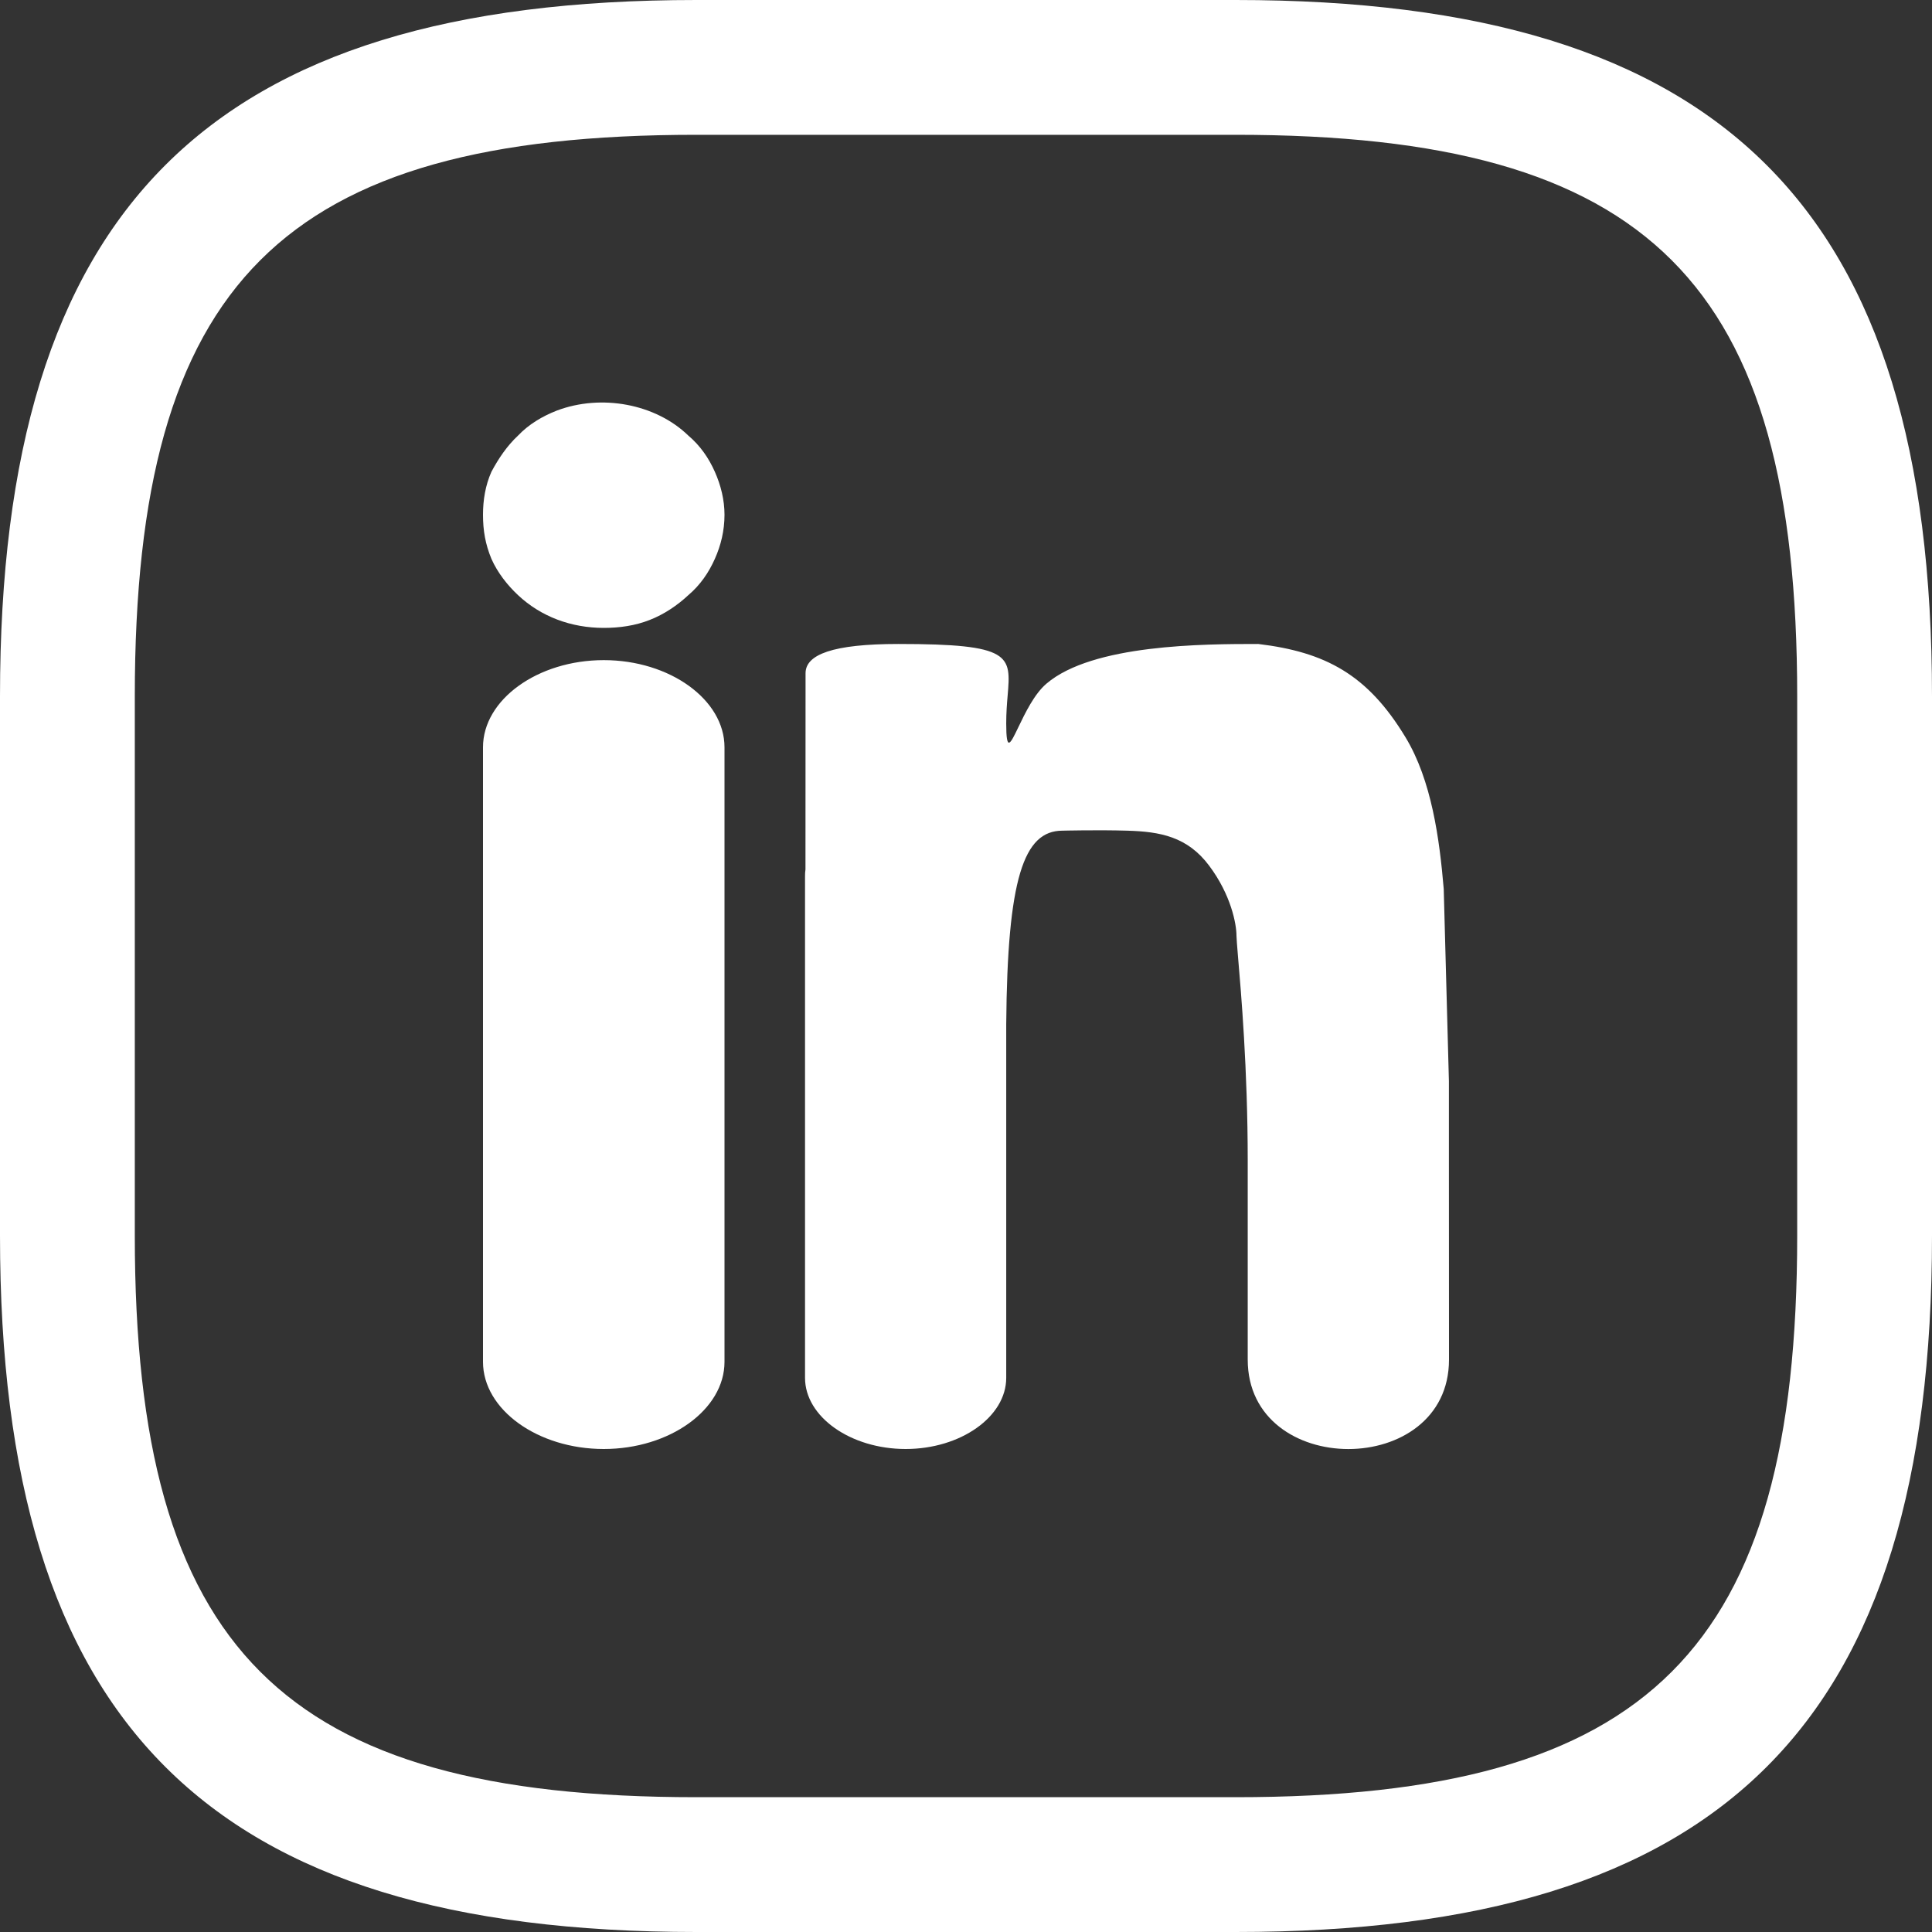
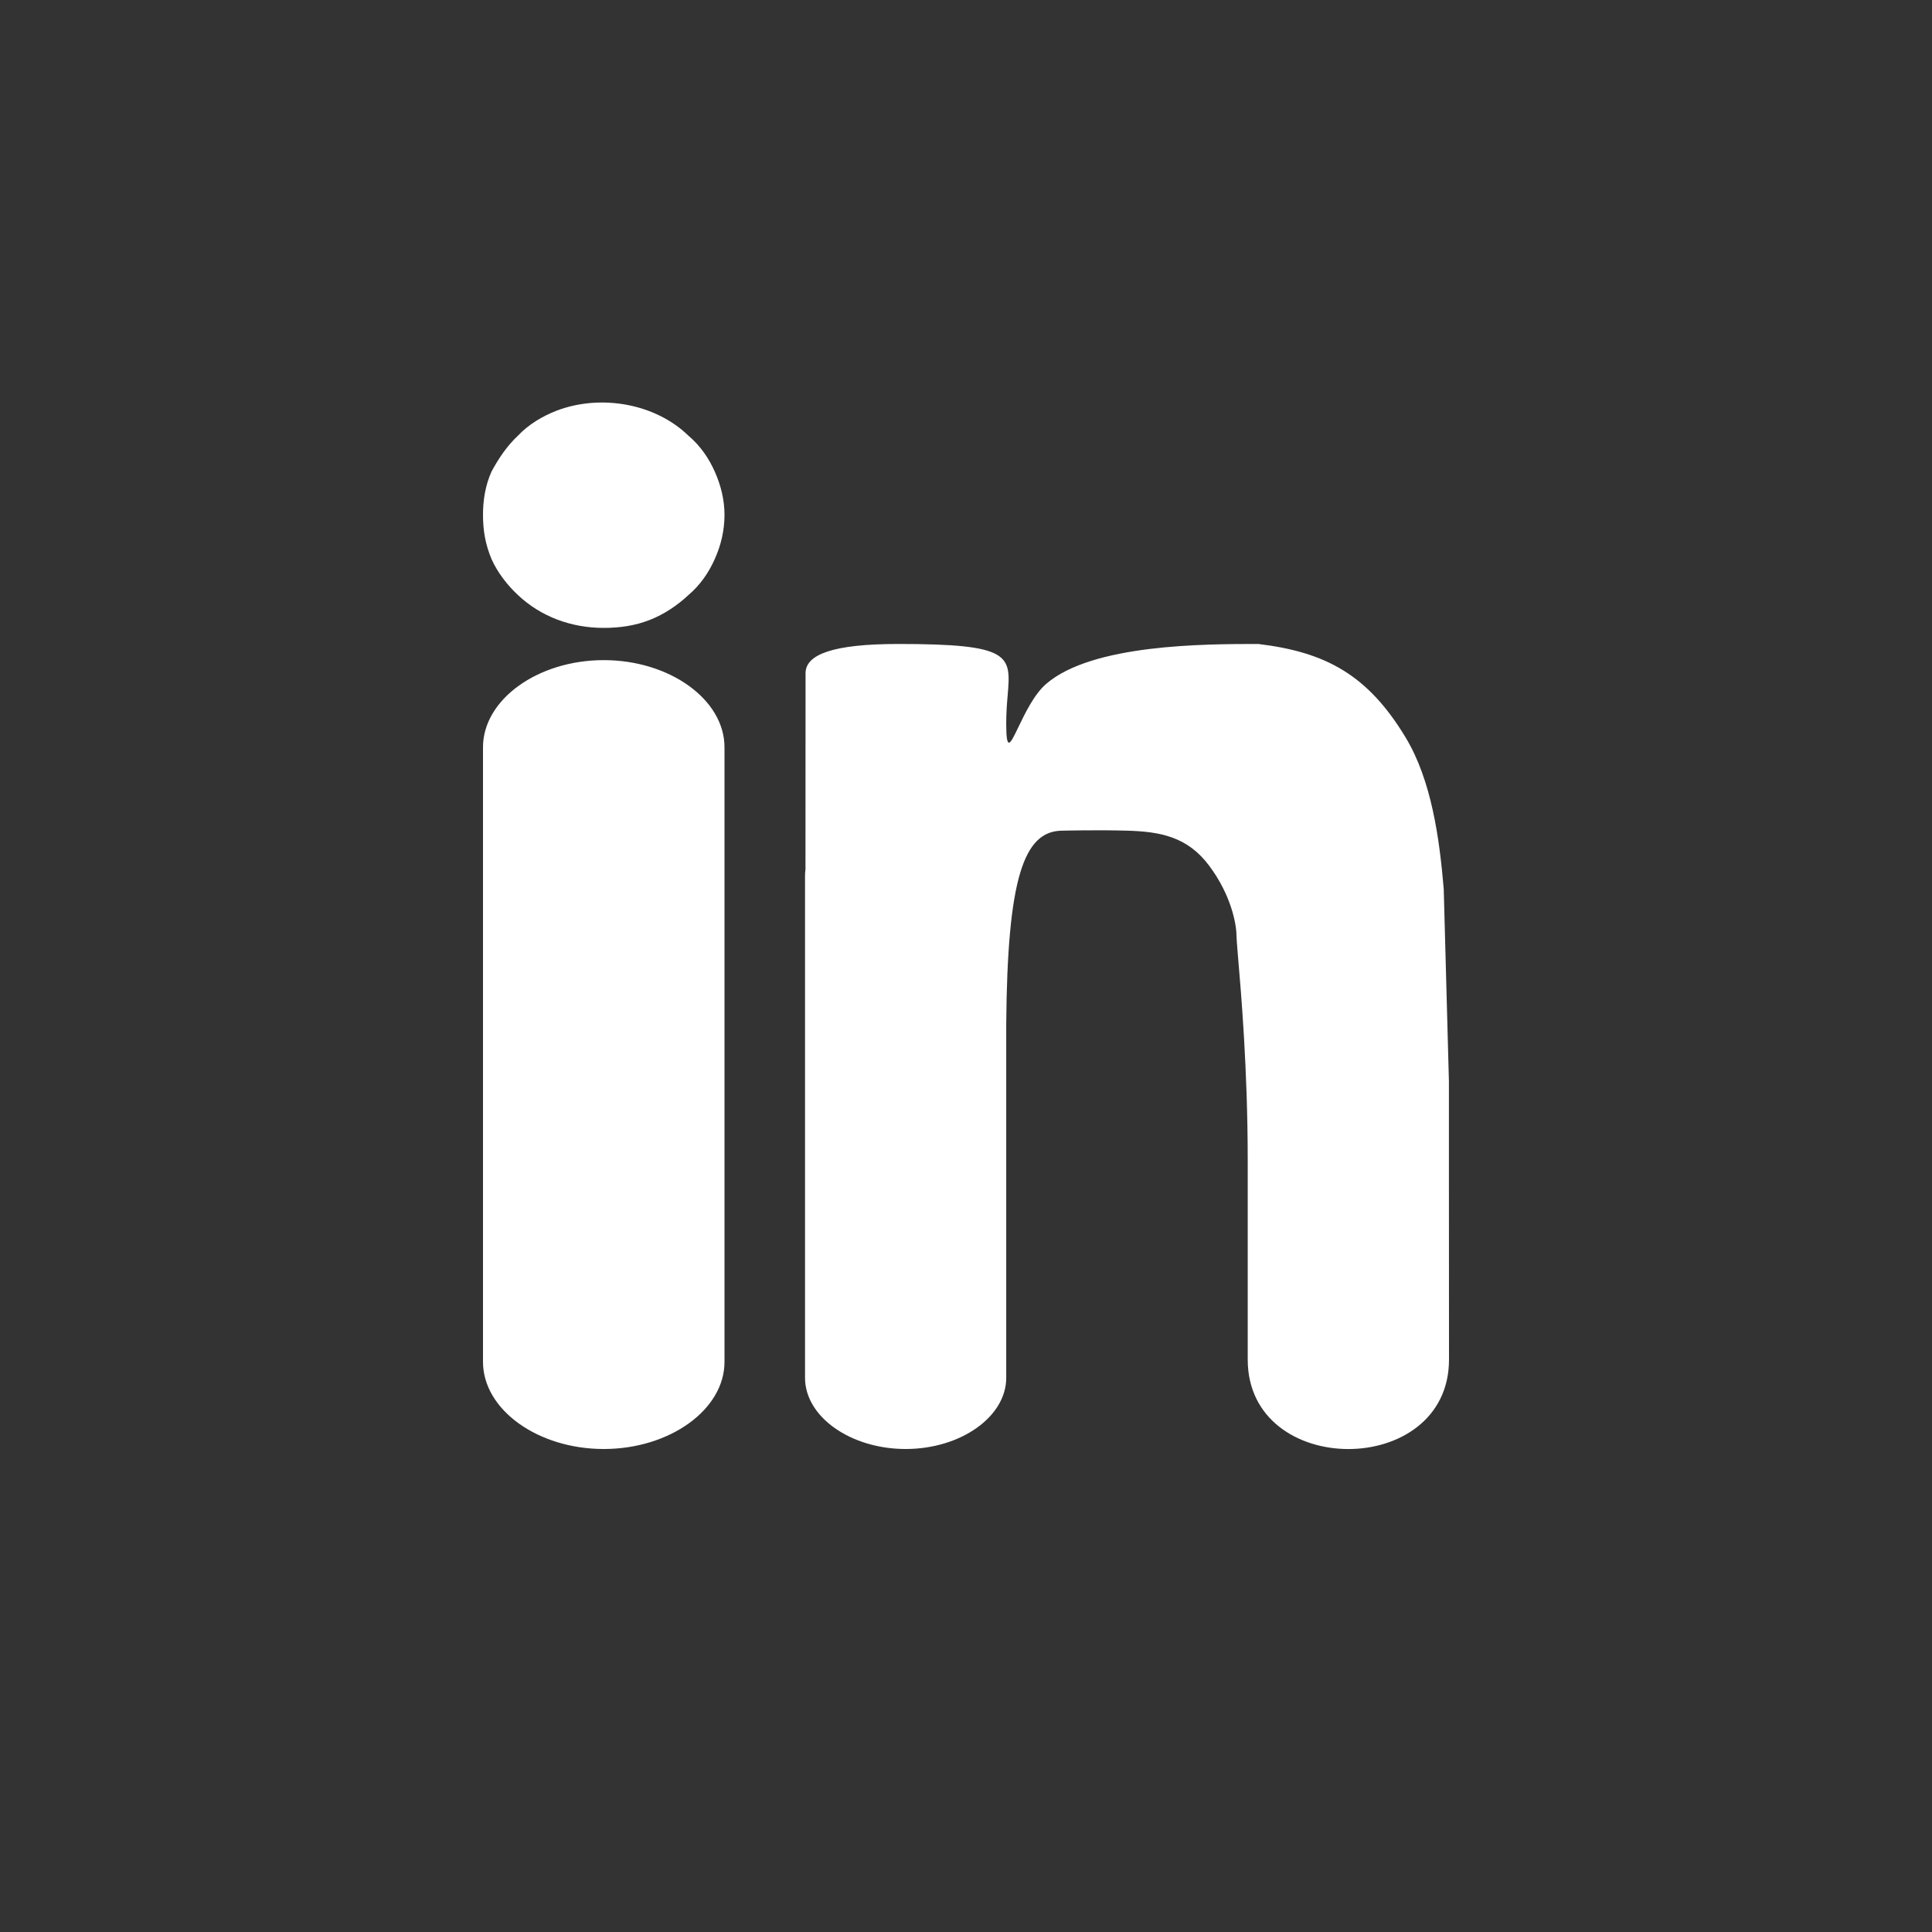
<svg xmlns="http://www.w3.org/2000/svg" width="22" height="22" viewBox="0 0 22 22" fill="none">
  <rect x="0" y="0" width="22" height="22" fill="#333333" stroke="none" />
-   <path d="M14.07 22H7.93C2.374 22 0 19.626 0 14.07V7.93C0 2.374 2.374 0 7.93 0H14.07C19.626 0 22 2.374 22 7.93V14.07C22 19.626 19.626 22 14.07 22ZM7.93 1.535C3.213 1.535 1.535 3.213 1.535 7.93V14.07C1.535 18.787 3.213 20.465 7.93 20.465H14.07C18.787 20.465 20.465 18.787 20.465 14.07V7.93C20.465 3.213 18.787 1.535 14.07 1.535H7.93Z" fill="white" />
  <path fill-rule="evenodd" clip-rule="evenodd" d="M6.875 7.15C6.504 7.15 6.16 7.022 5.899 6.777C5.775 6.661 5.665 6.519 5.596 6.364C5.527 6.197 5.5 6.042 5.5 5.862C5.5 5.694 5.527 5.527 5.596 5.372C5.679 5.217 5.775 5.076 5.899 4.96C6.022 4.831 6.174 4.741 6.339 4.676C6.848 4.483 7.466 4.599 7.838 4.96C7.975 5.076 8.071 5.217 8.14 5.372C8.209 5.527 8.25 5.694 8.25 5.862C8.25 6.042 8.209 6.21 8.14 6.364C8.071 6.519 7.975 6.661 7.838 6.777C7.714 6.893 7.562 6.996 7.397 7.06C7.232 7.125 7.054 7.15 6.875 7.15ZM10.313 16.5C9.686 16.5 9.167 16.133 9.167 15.69V15.482V9.977C9.167 9.951 9.168 9.926 9.172 9.901C9.172 9.152 9.173 8.392 9.173 7.666C9.173 7.453 9.483 7.333 10.229 7.333C11.524 7.333 11.513 7.462 11.474 7.923C11.466 8.014 11.458 8.118 11.458 8.237C11.458 8.57 11.503 8.475 11.597 8.279C11.672 8.123 11.778 7.902 11.916 7.785C12.441 7.336 13.707 7.333 14.328 7.333C15.093 7.425 15.573 7.681 16.005 8.396C16.302 8.886 16.392 9.553 16.44 10.123L16.499 12.311V12.764V13.217C16.499 13.217 16.5 14.124 16.5 15.482C16.5 16.84 14.208 16.84 14.208 15.482C14.208 14.124 14.208 13.217 14.208 13.217C14.208 12.175 14.132 11.297 14.097 10.889C14.087 10.765 14.08 10.684 14.08 10.655C14.08 10.522 14.018 10.19 13.769 9.858C13.521 9.526 13.21 9.47 12.837 9.459C12.5 9.449 12.098 9.459 12.098 9.459C11.656 9.459 11.471 10.005 11.458 11.665V15.082C11.458 15.221 11.458 15.356 11.458 15.482C11.458 15.484 11.458 15.486 11.458 15.488V15.69C11.458 16.133 10.939 16.5 10.313 16.5ZM6.875 16.5C6.123 16.5 5.5 16.051 5.5 15.508V8.509C5.5 7.967 6.123 7.517 6.875 7.517C7.627 7.517 8.25 7.967 8.25 8.509V15.508C8.25 16.051 7.627 16.5 6.875 16.5Z" fill="white" />
</svg>